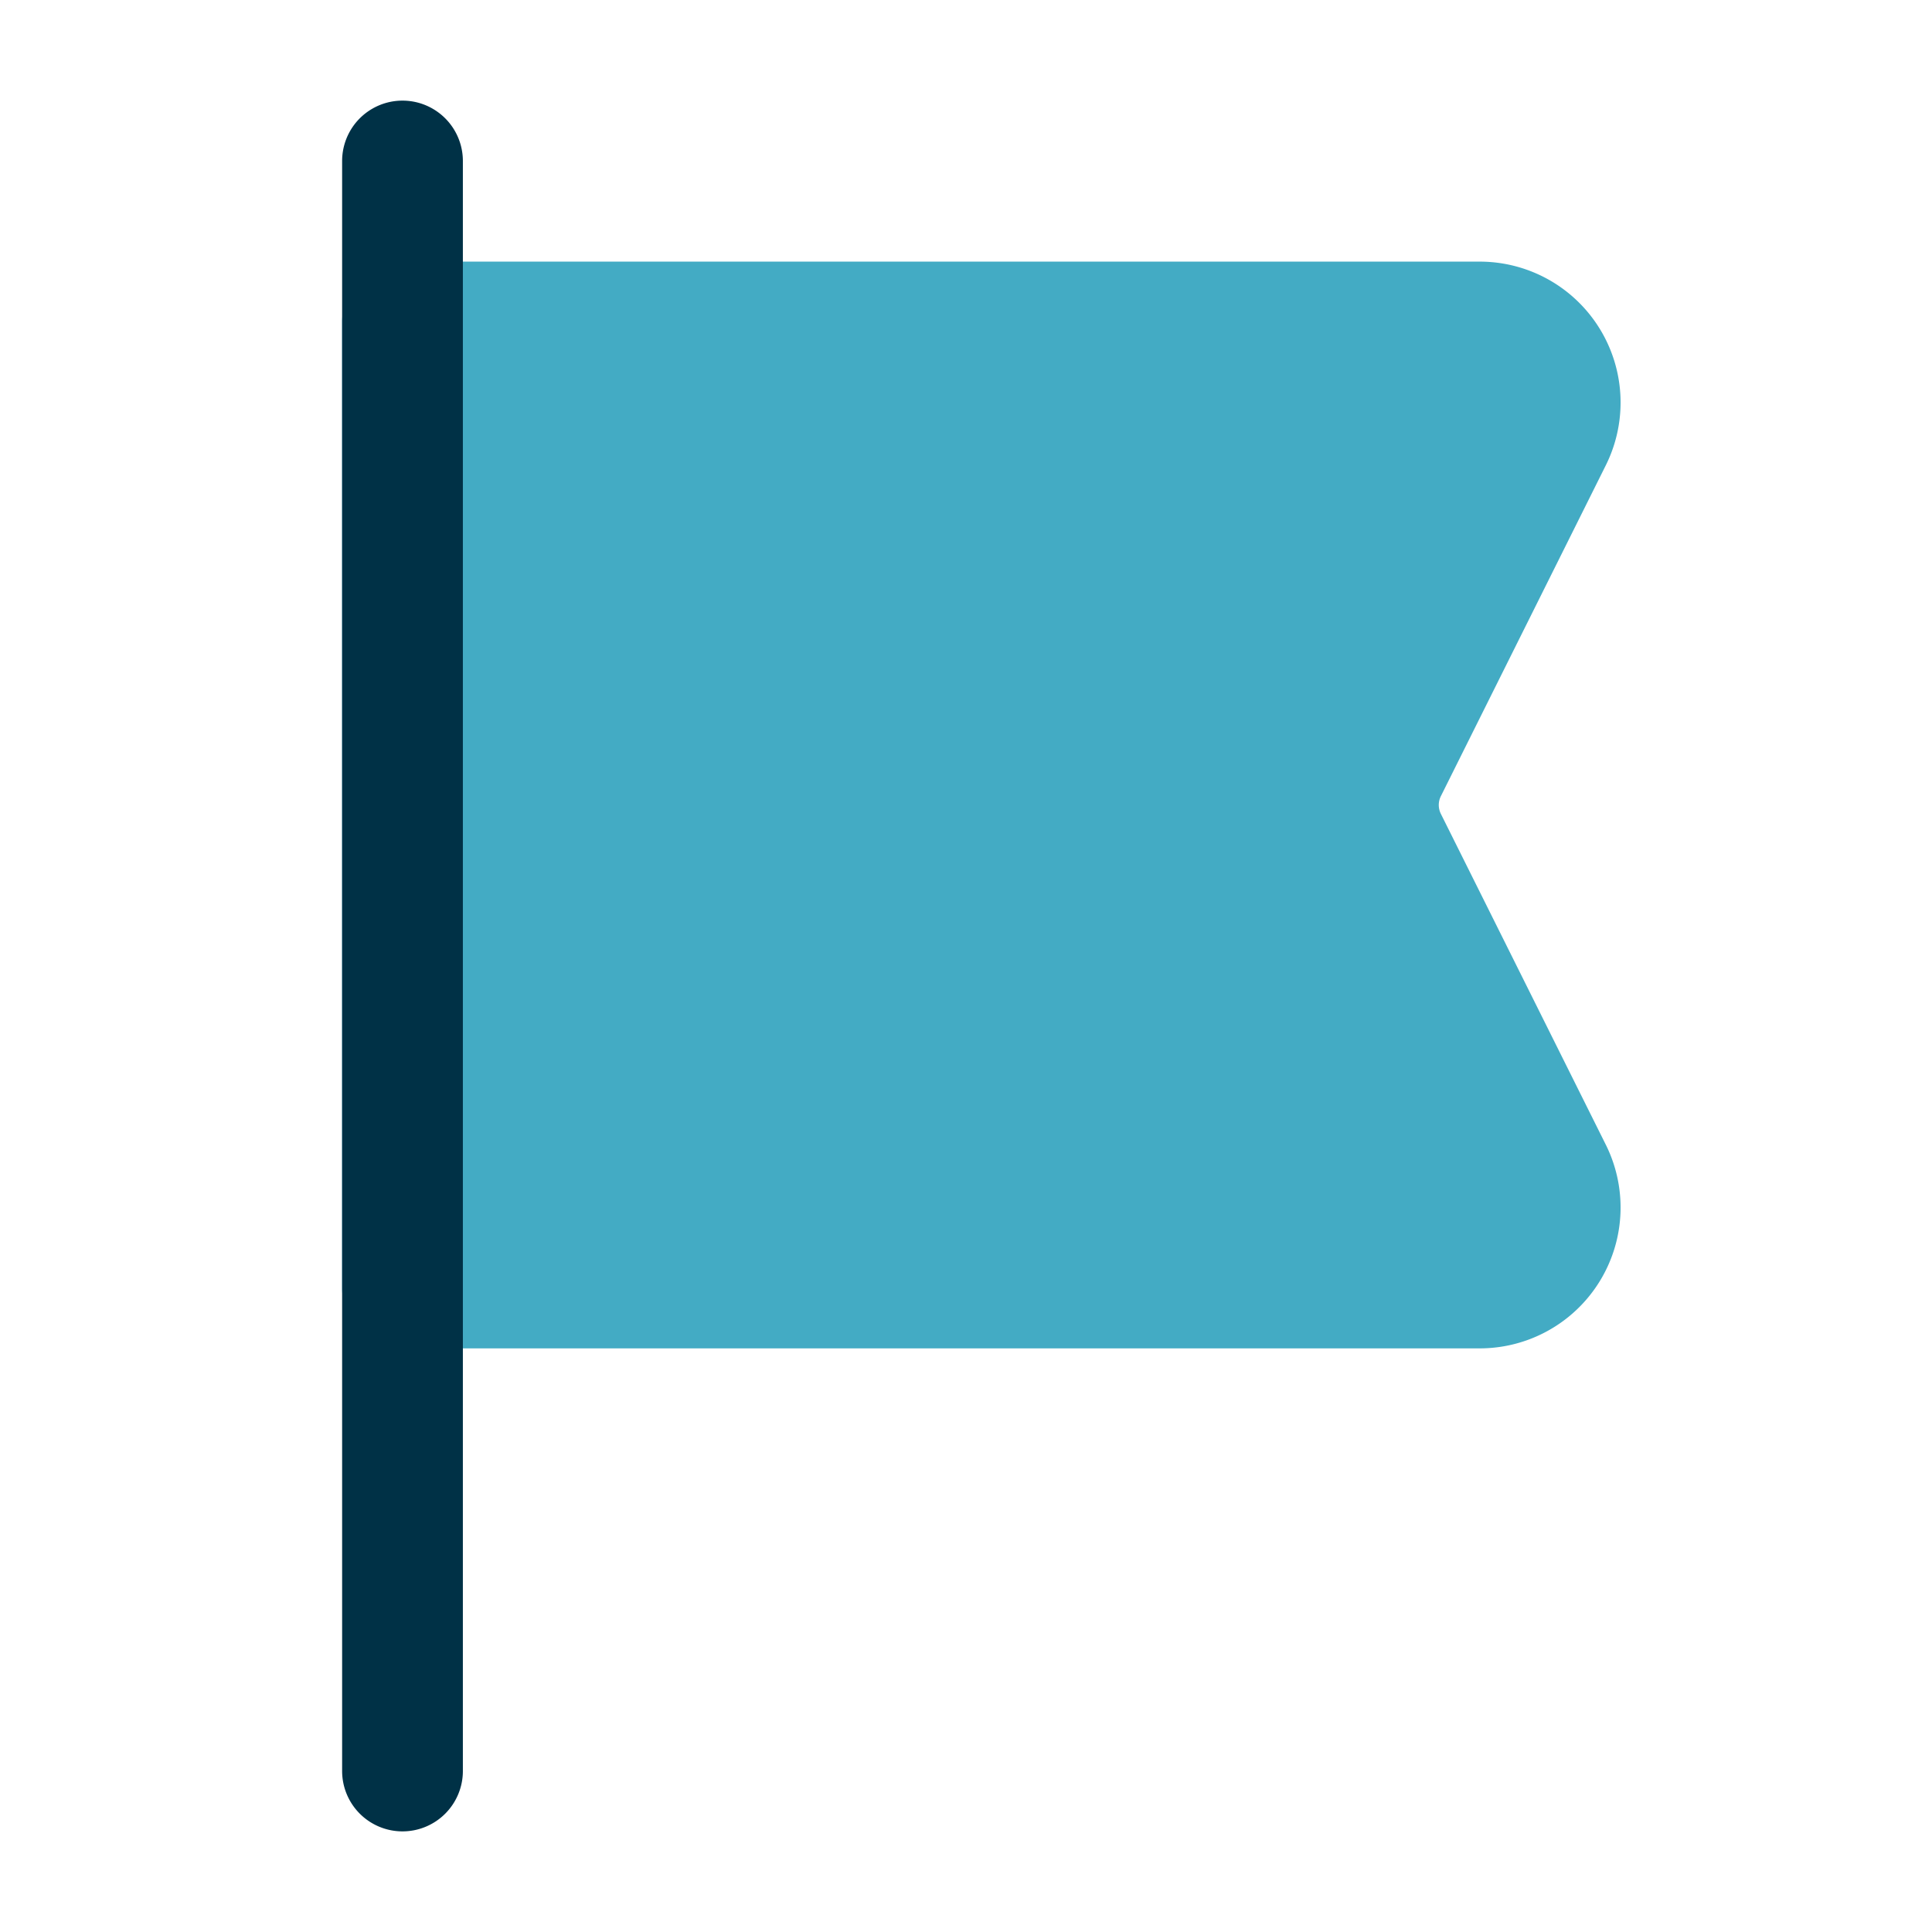
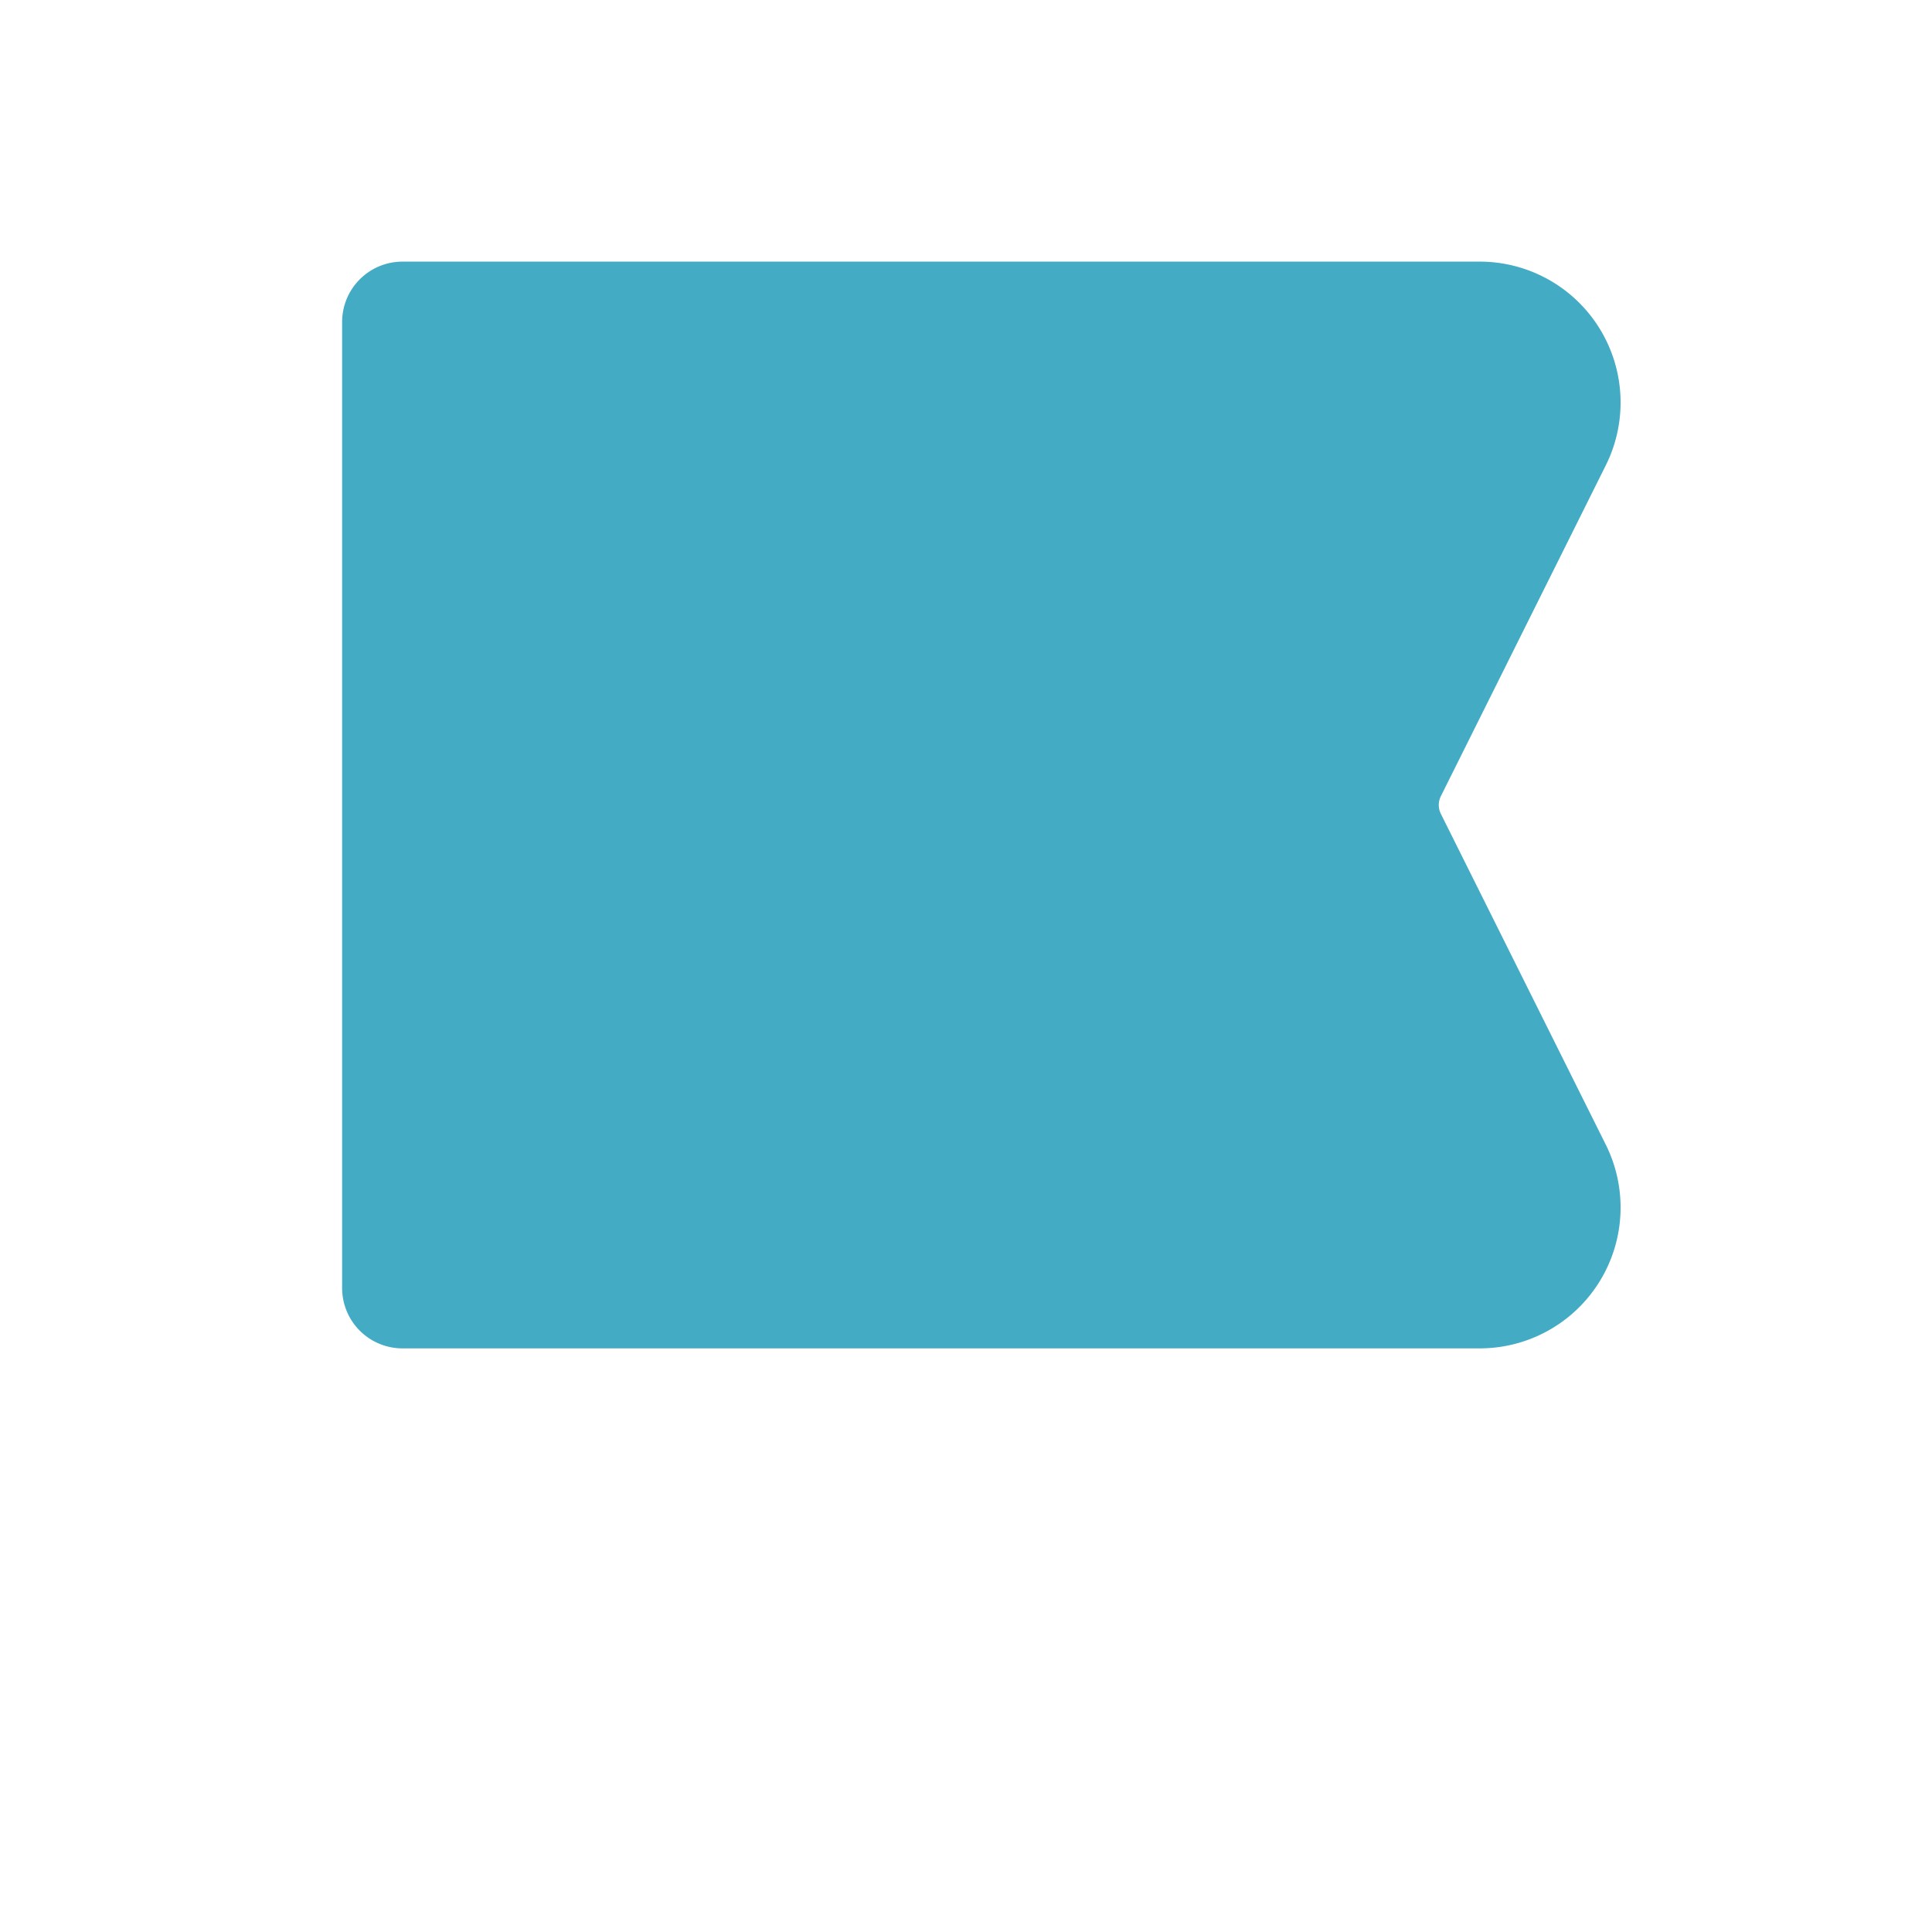
<svg xmlns="http://www.w3.org/2000/svg" version="1.1" width="512" height="512" x="0" y="0" viewBox="0 0 24 24" style="enable-background:new 0 0 512 512" xml:space="preserve" class="">
  <g>
    <g id="Layer_2" data-name="Layer 2">
      <path d="m19.947 5.782a1.75 1.75 0 0 0 -1.565-2.532h-13.382a.75.75 0 0 0 -.75.75v12a.75.75 0 0 0 .75.75h13.382a1.75 1.75 0 0 0 1.565-2.532l-2.047-4.106a.246.246 0 0 1 0-.224z" fill="#43abc4" data-original="#7b7af1" class="" />
-       <path d="m5 22.75a.75.75 0 0 1 -.75-.75v-20a.75.75 0 0 1 1.5 0v20a.75.75 0 0 1 -.75.75z" fill="#003146" data-original="#a4a7f4" class="" />
    </g>
  </g>
</svg>